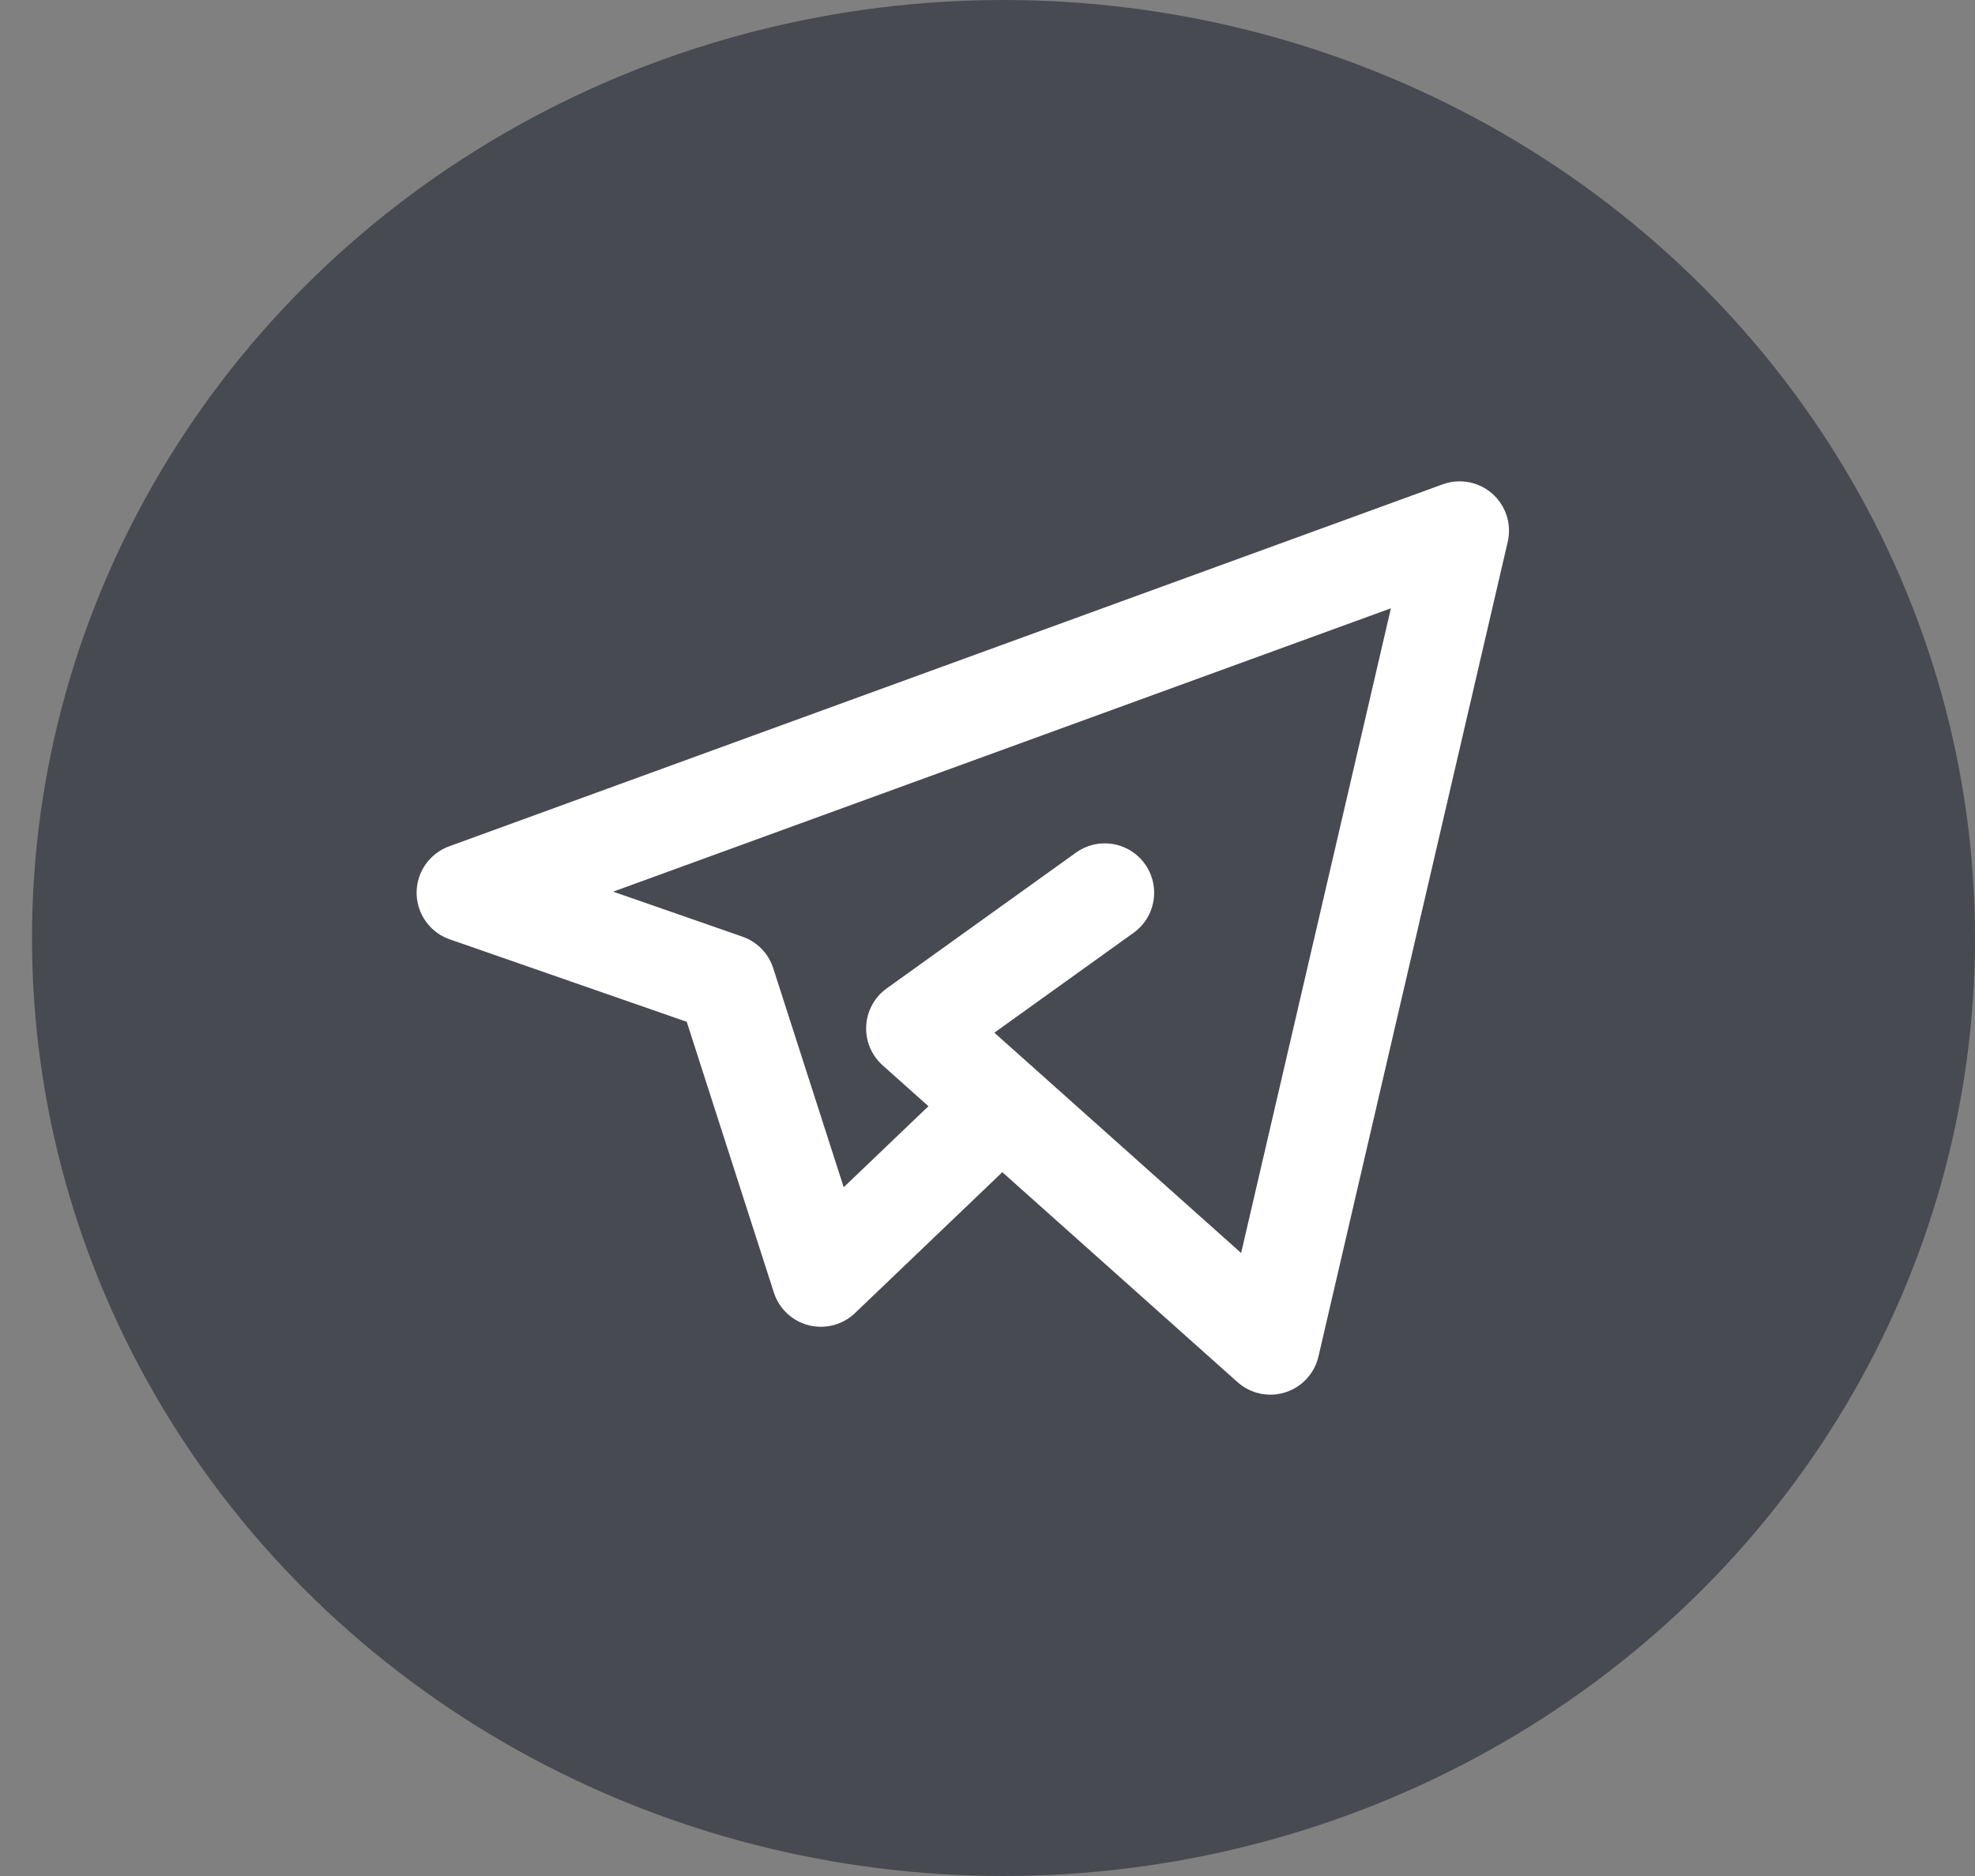
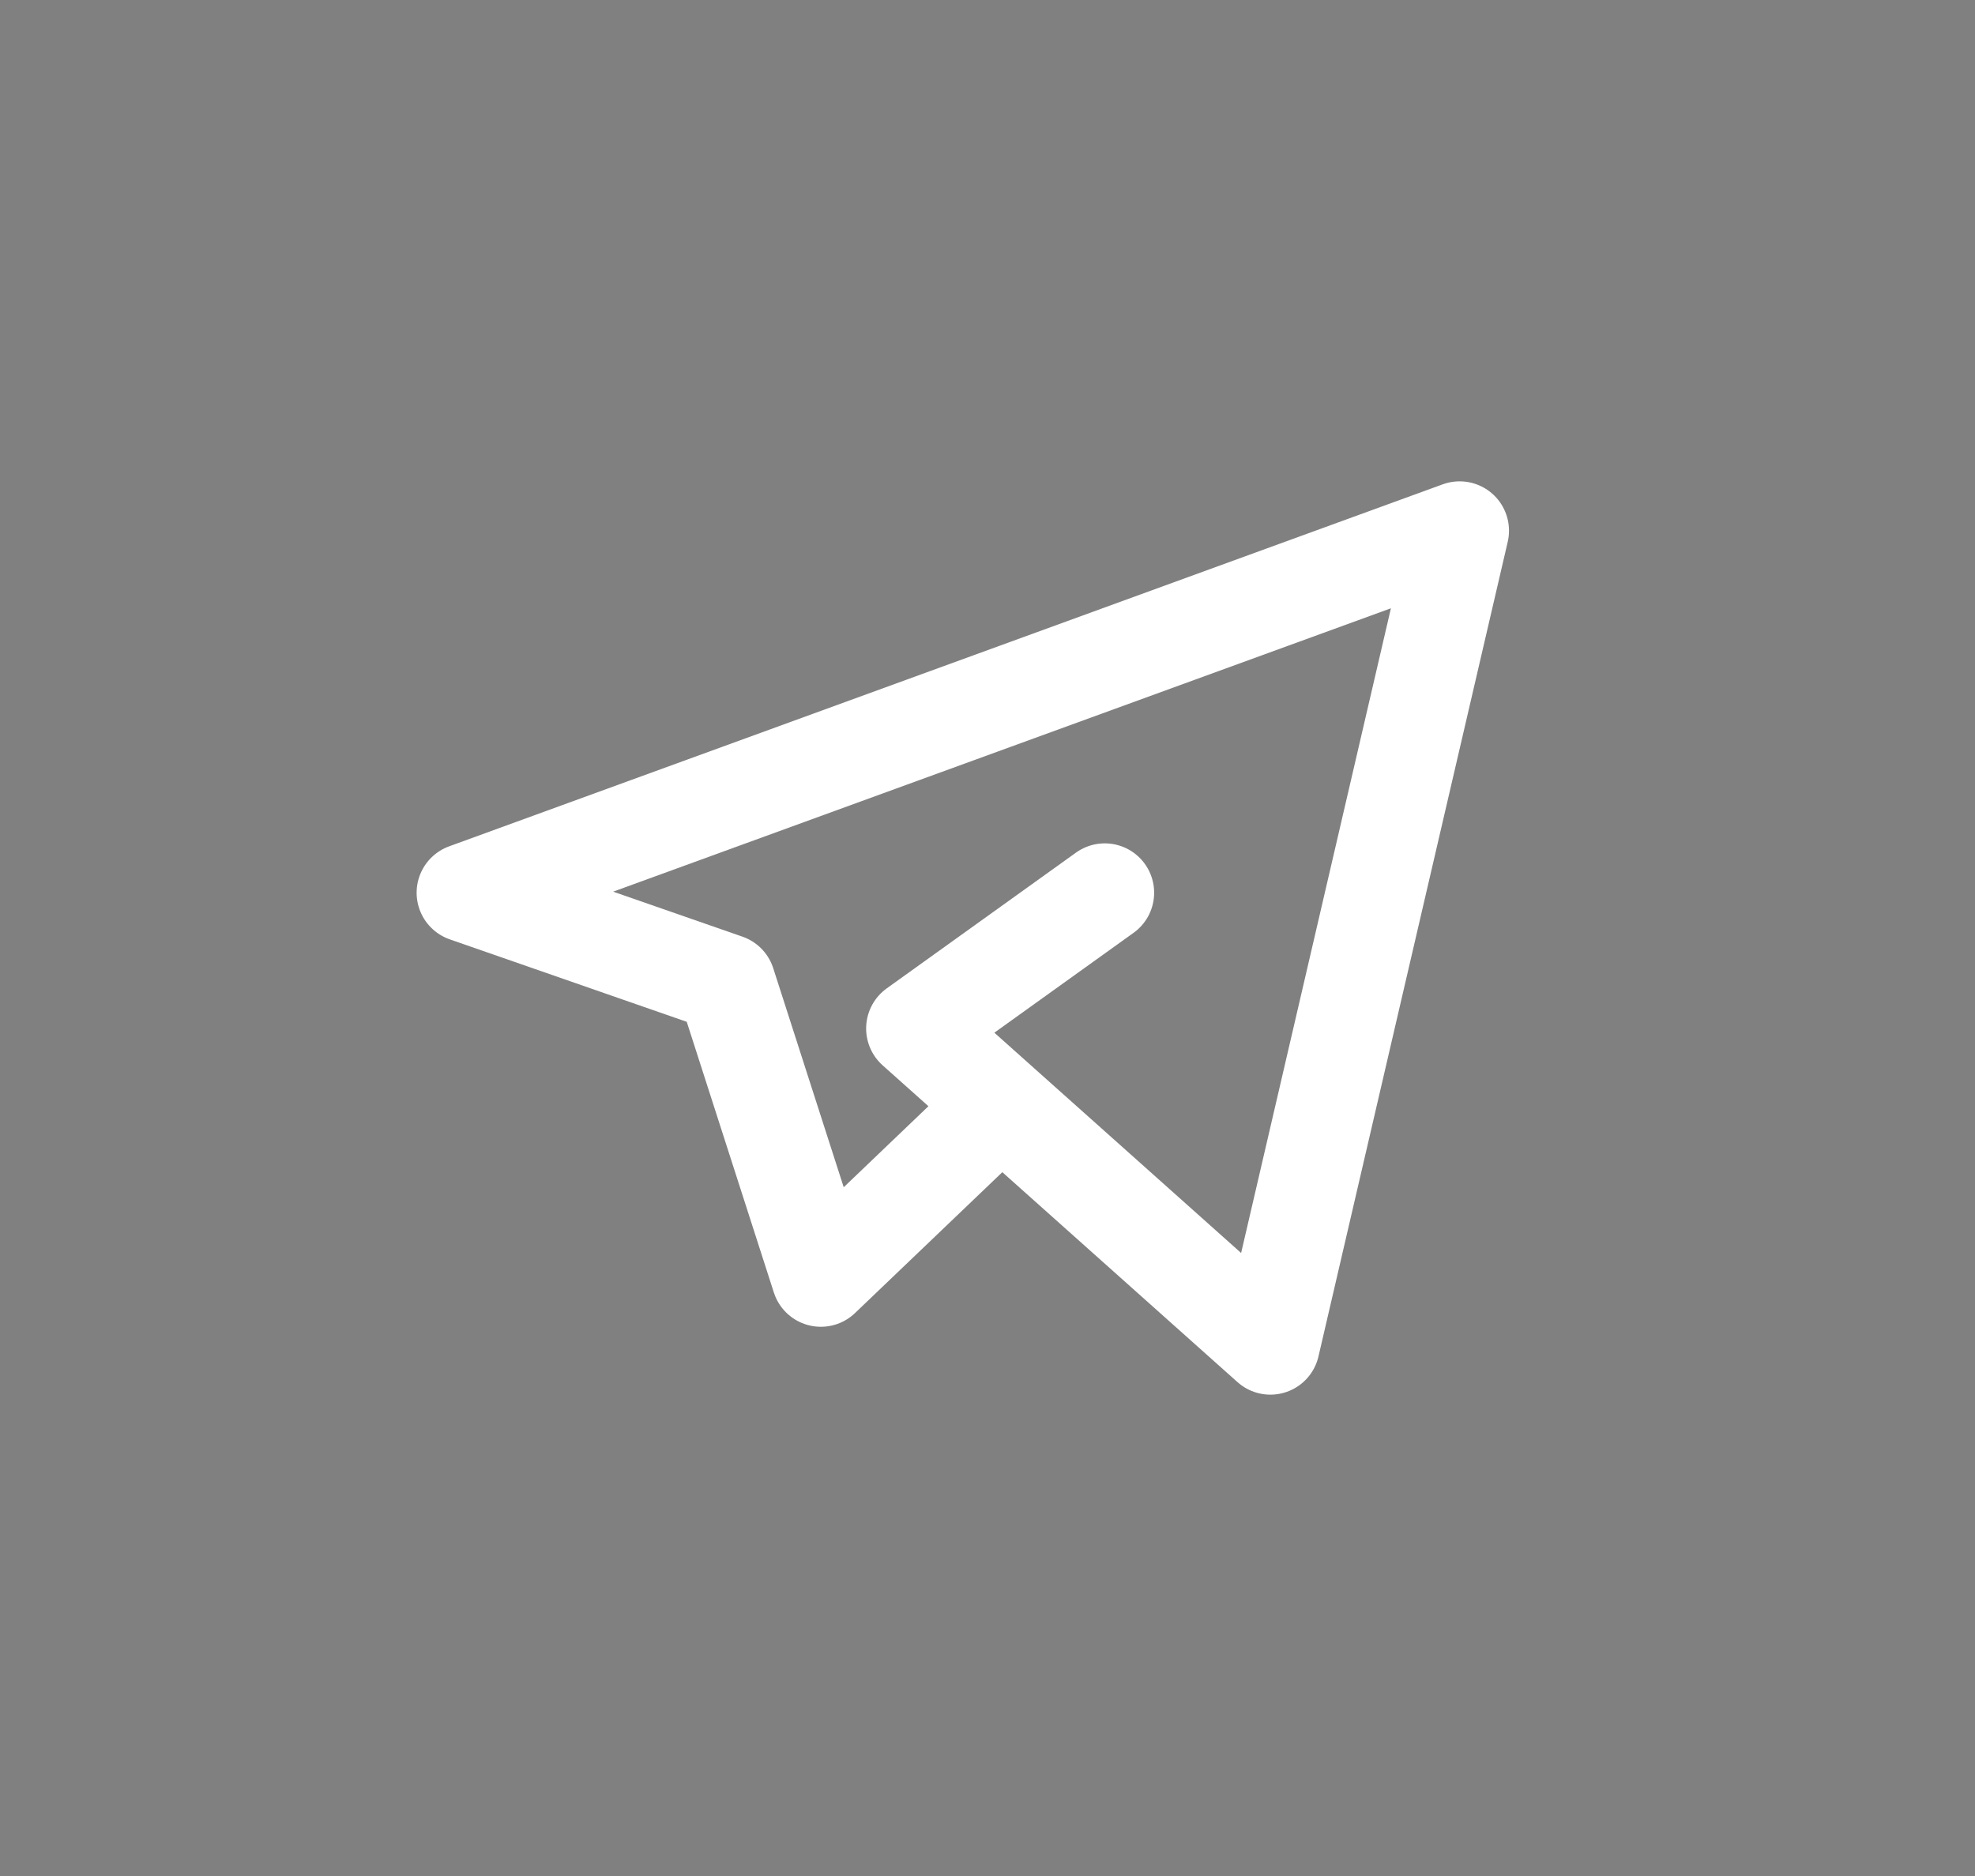
<svg xmlns="http://www.w3.org/2000/svg" width="40" height="38" viewBox="0 0 40 38" fill="none">
  <rect x="0" y="0" width="40" height="38" fill="#808080" stroke="none" />
-   <ellipse cx="20.324" cy="19" rx="19.676" ry="19" fill="#474A51" />
  <path d="M19.979 22.667L16.625 25.875L14.708 19.917L9.438 18.083L29.562 10.75L25.729 27.25L18.542 20.833L22.375 18.083" stroke="white" stroke-width="2" stroke-linecap="round" stroke-linejoin="round" />
</svg>